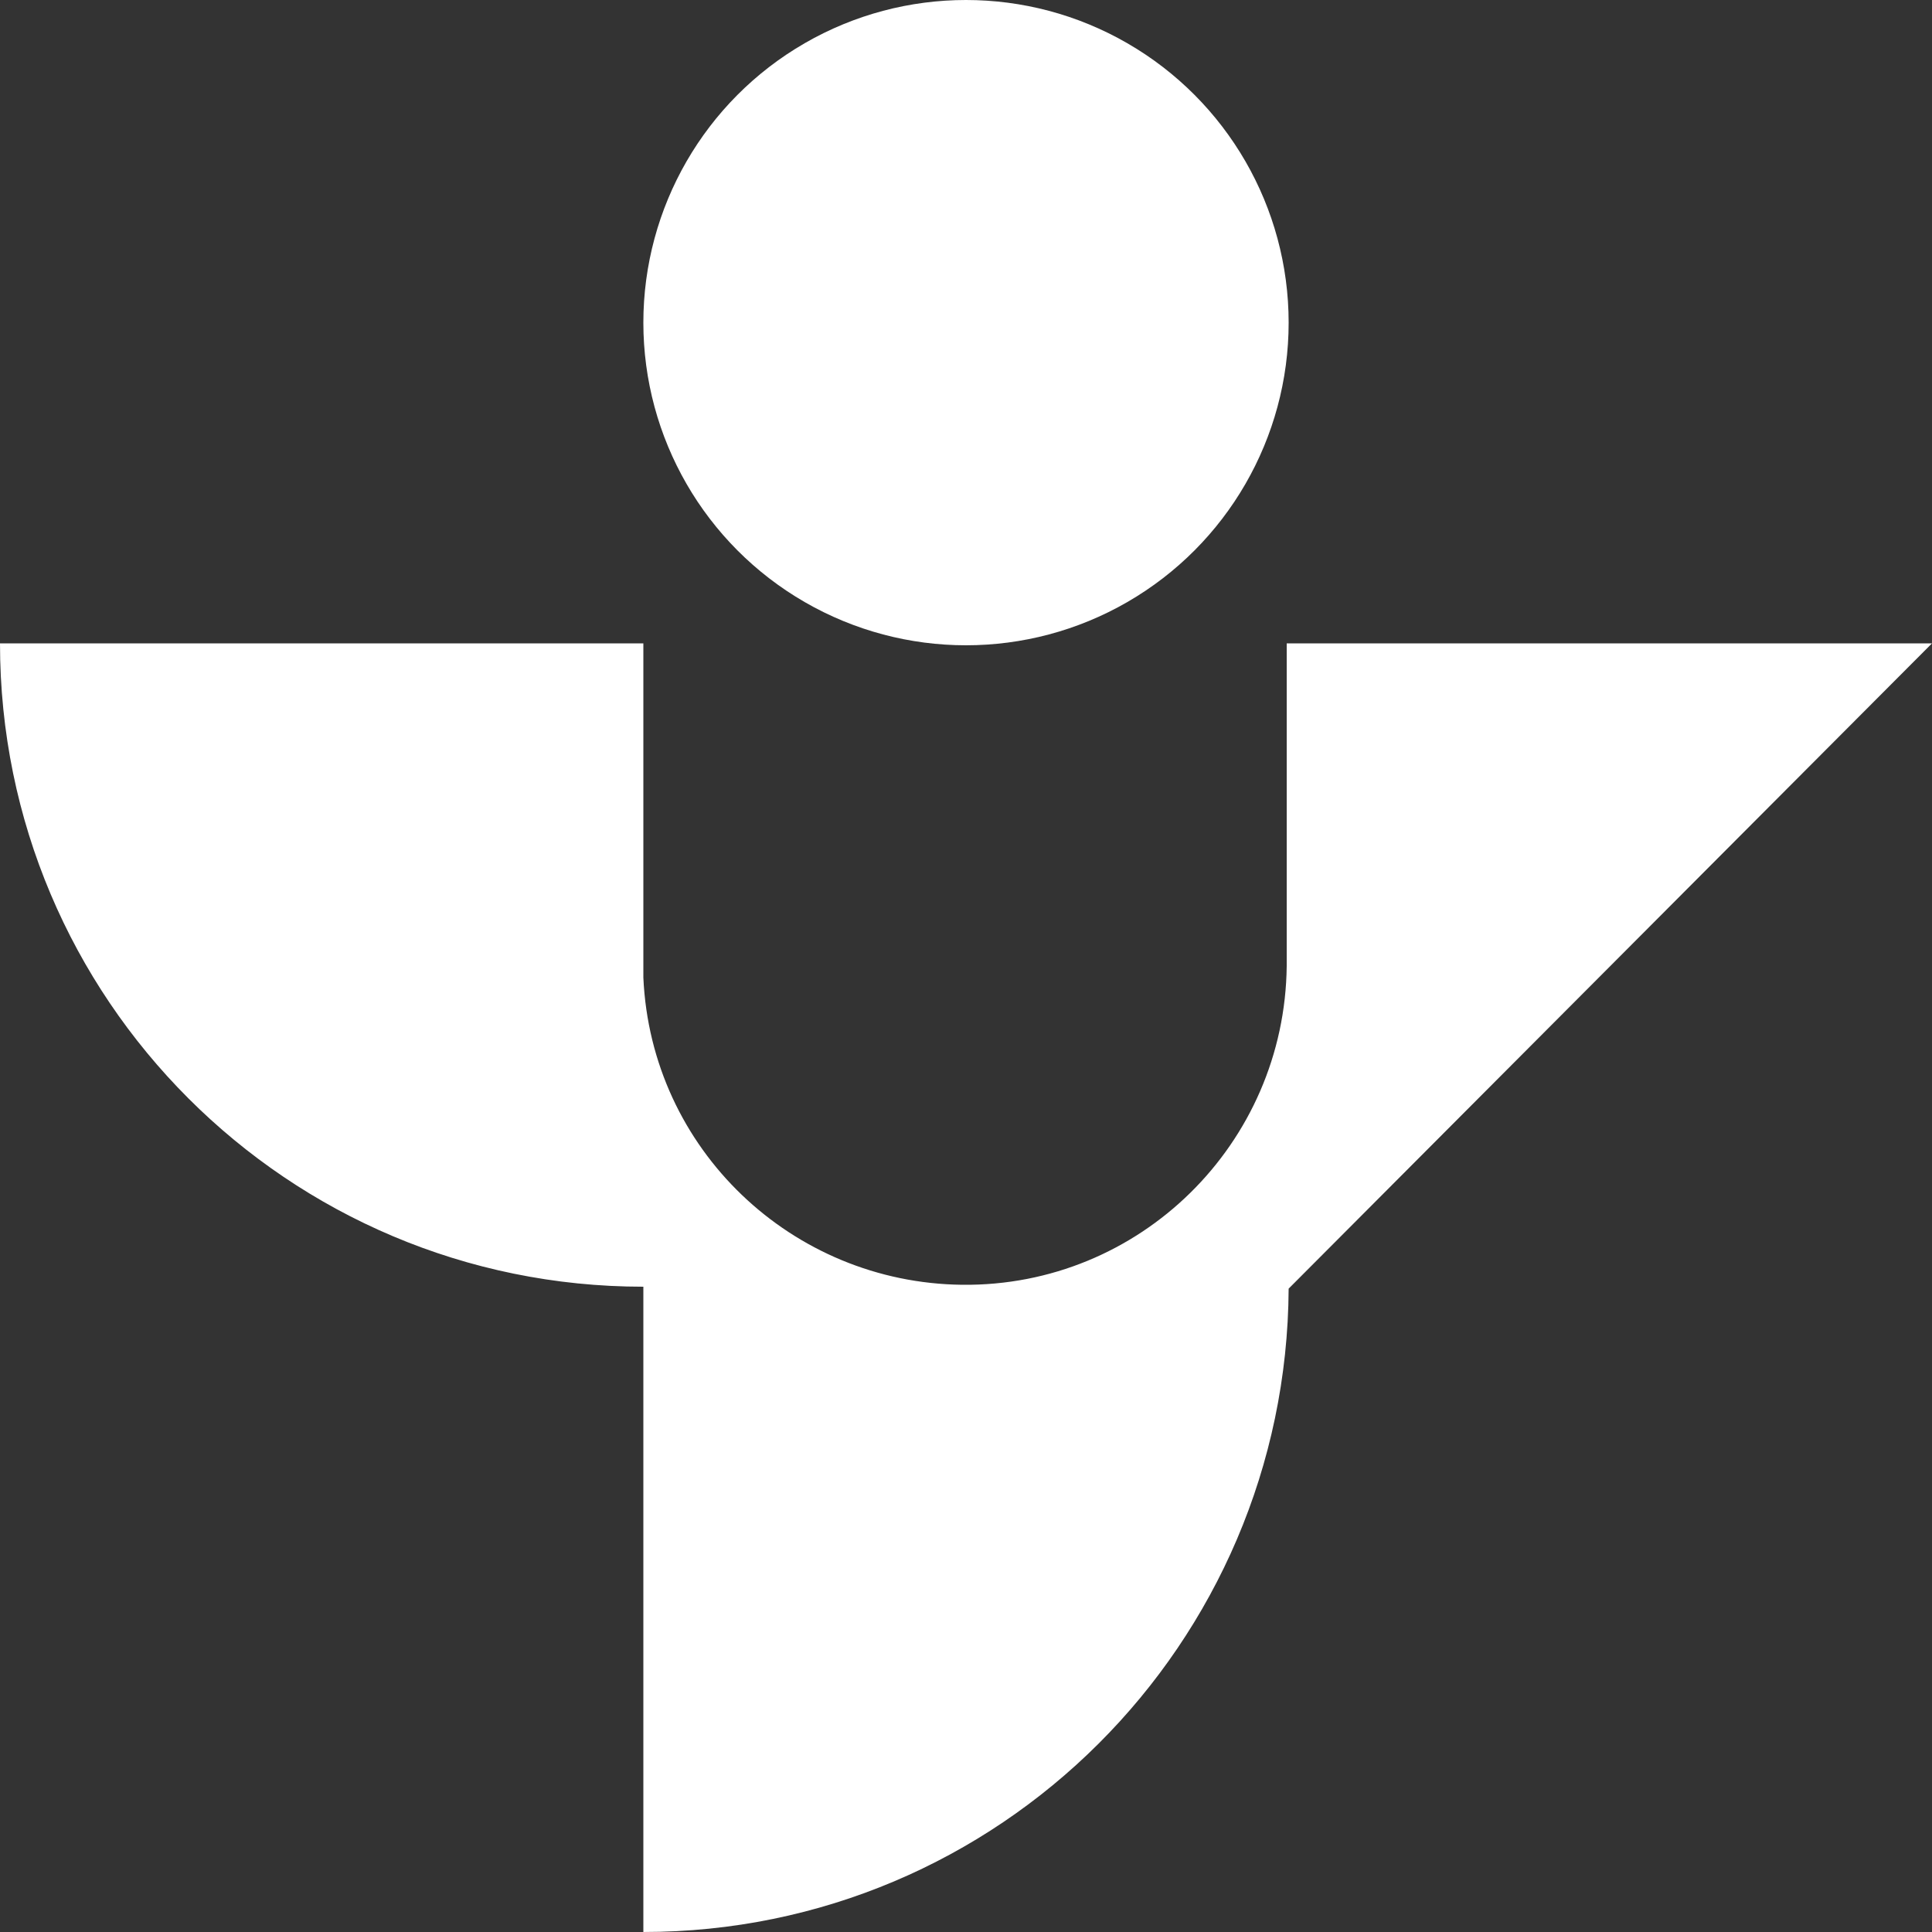
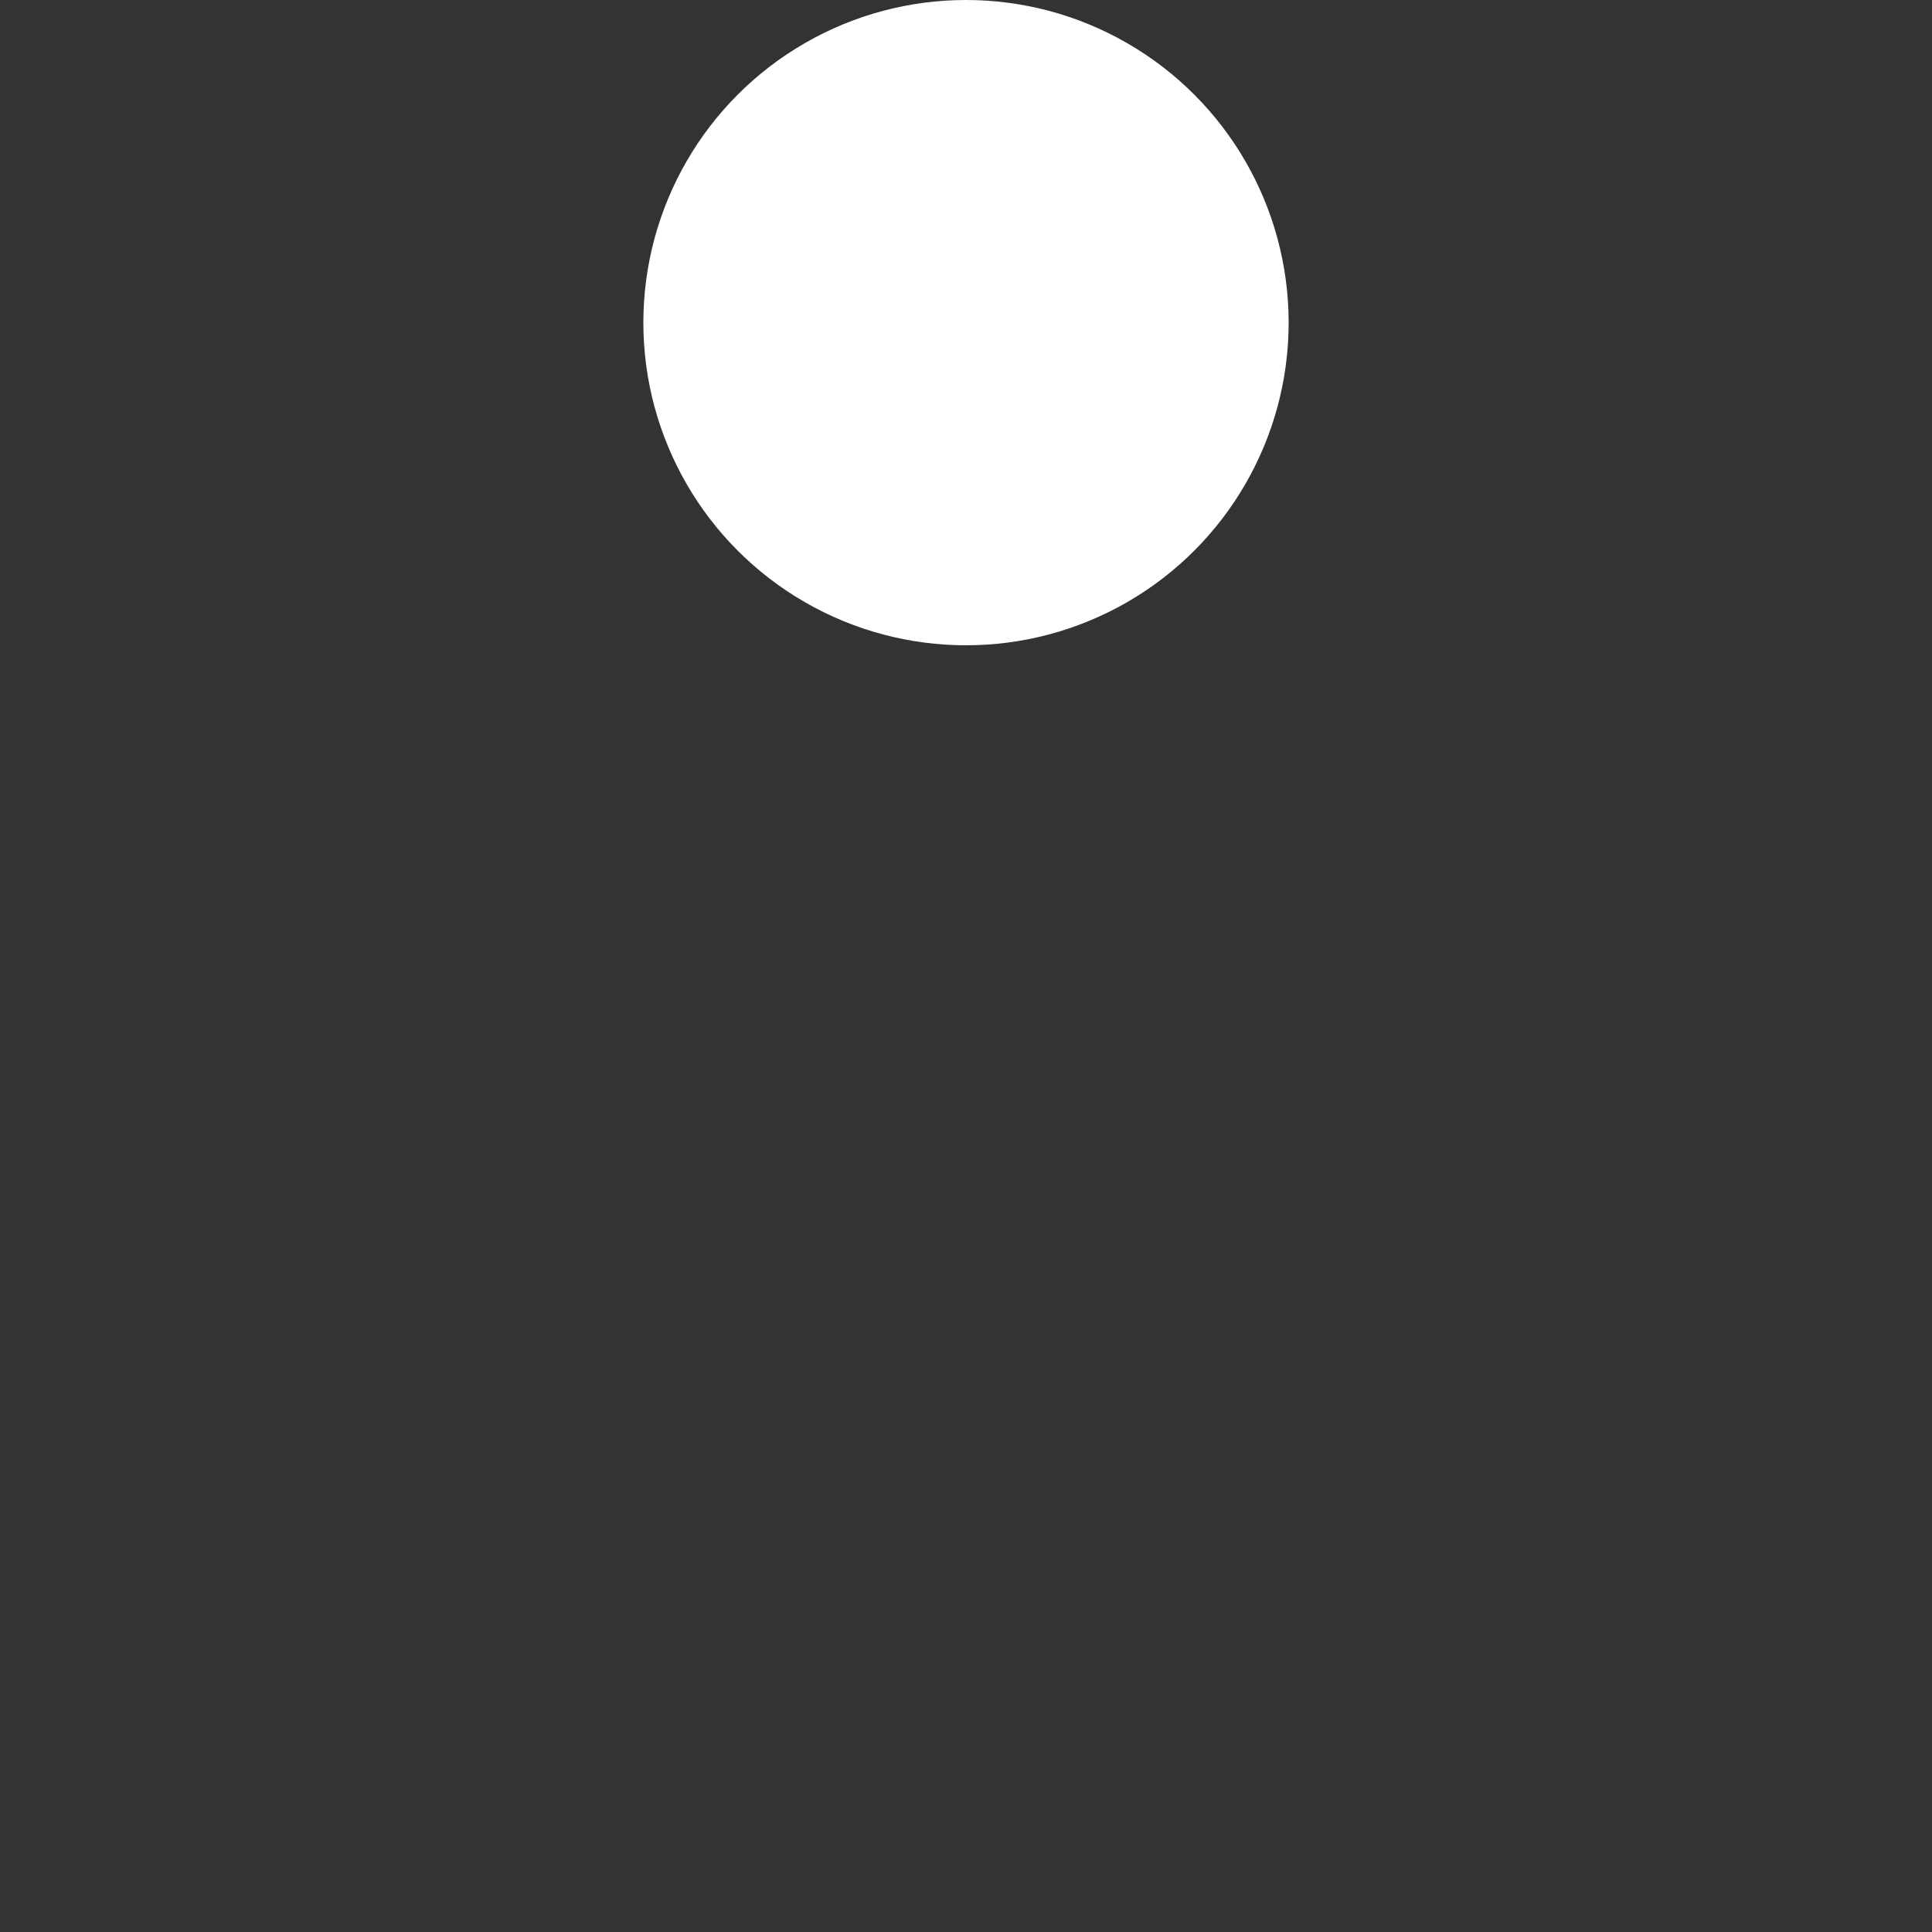
<svg xmlns="http://www.w3.org/2000/svg" version="1.1" id="Ebene_1" x="0px" y="0px" viewBox="0 0 100 100" style="enable-background:new 0 0 100 100;" xml:space="preserve">
  <rect x="0" y="0" width="100" height="100" fill="#333333" stroke="none" />
  <style type="text/css">
	.st0{fill:#FFFFFF;}
</style>
-   <path class="st0" d="M66.6,33.3V50c-0.1,9.2-7.6,16.6-16.8,16.5c-8.8-0.1-16.1-7-16.5-15.9V33.3H0c0,18.4,14.9,33.3,33.3,33.3l0,0  V100l0,0c18.4,0,33.3-14.9,33.4-33.3c0,0,0,0,0,0l0,0L100,33.3H66.6z" />
  <circle class="st0" cx="50" cy="16.7" r="16.7" />
</svg>